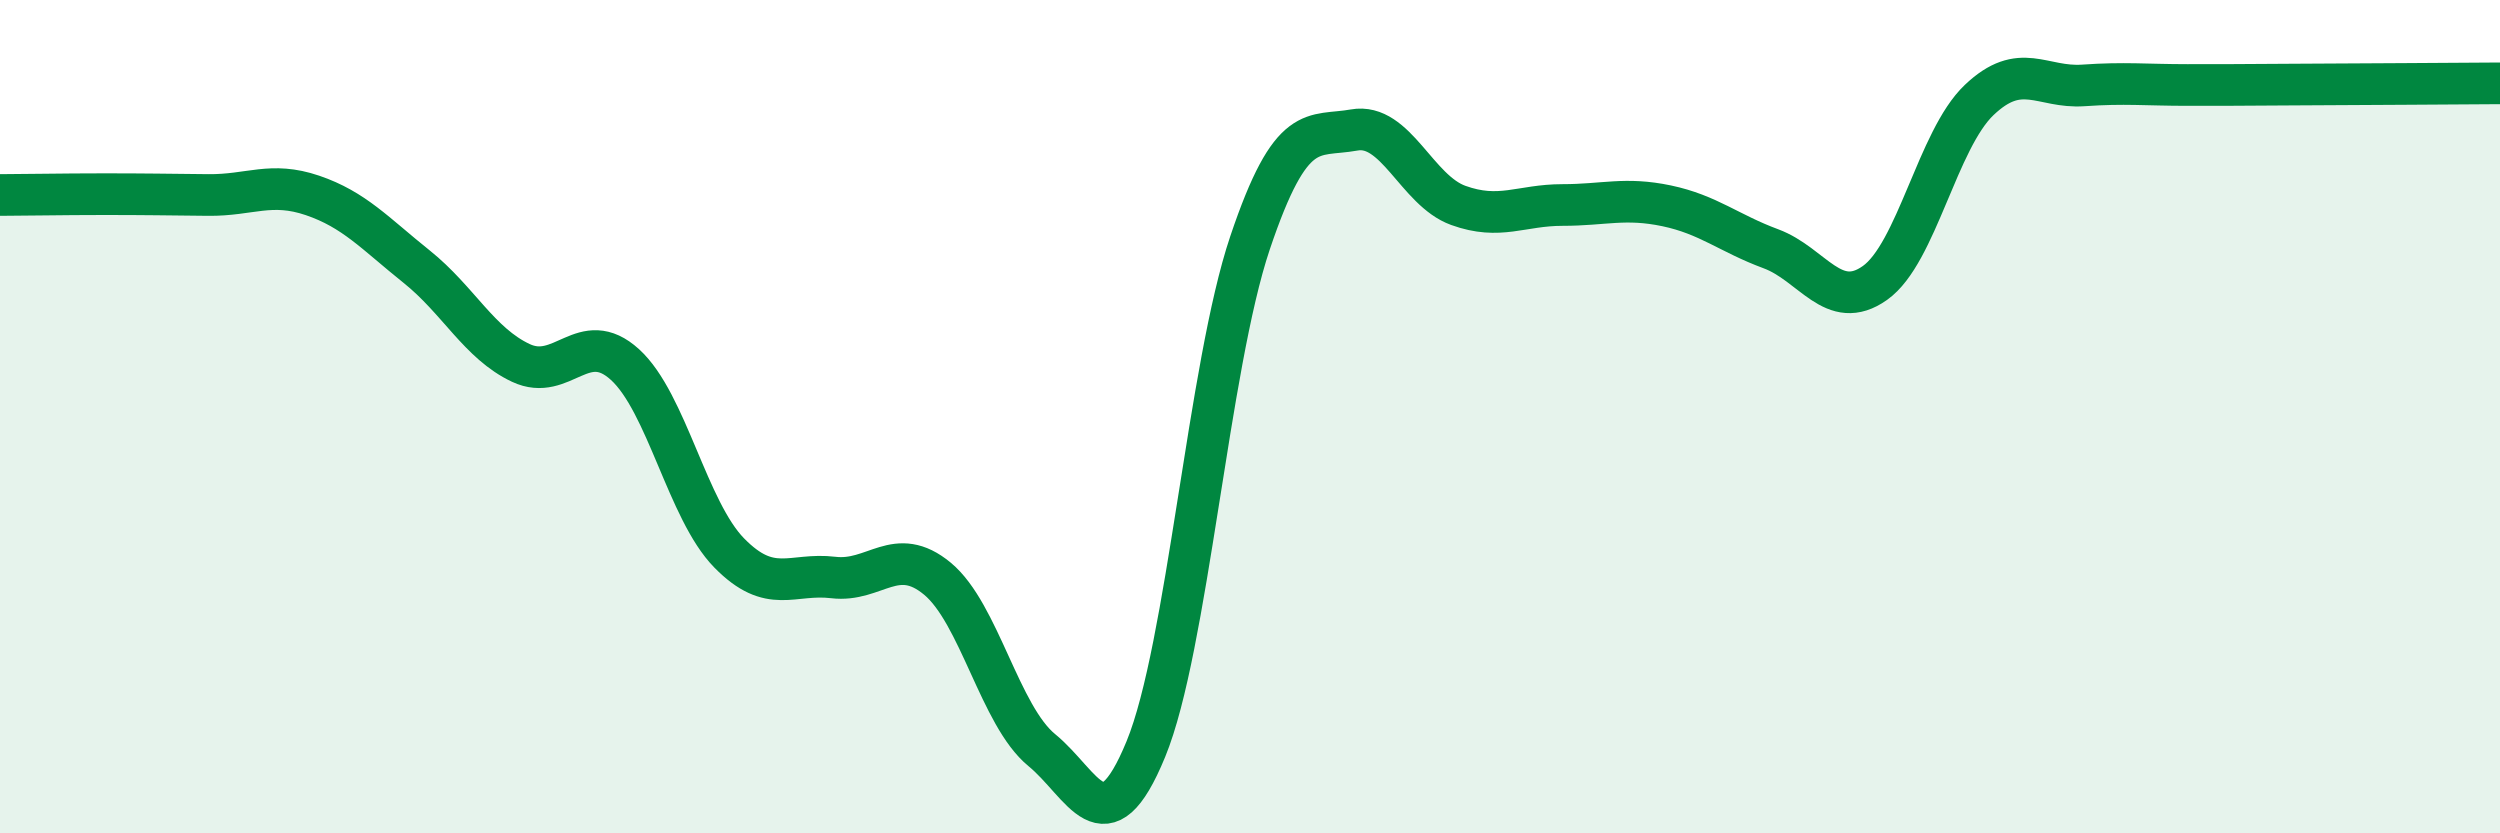
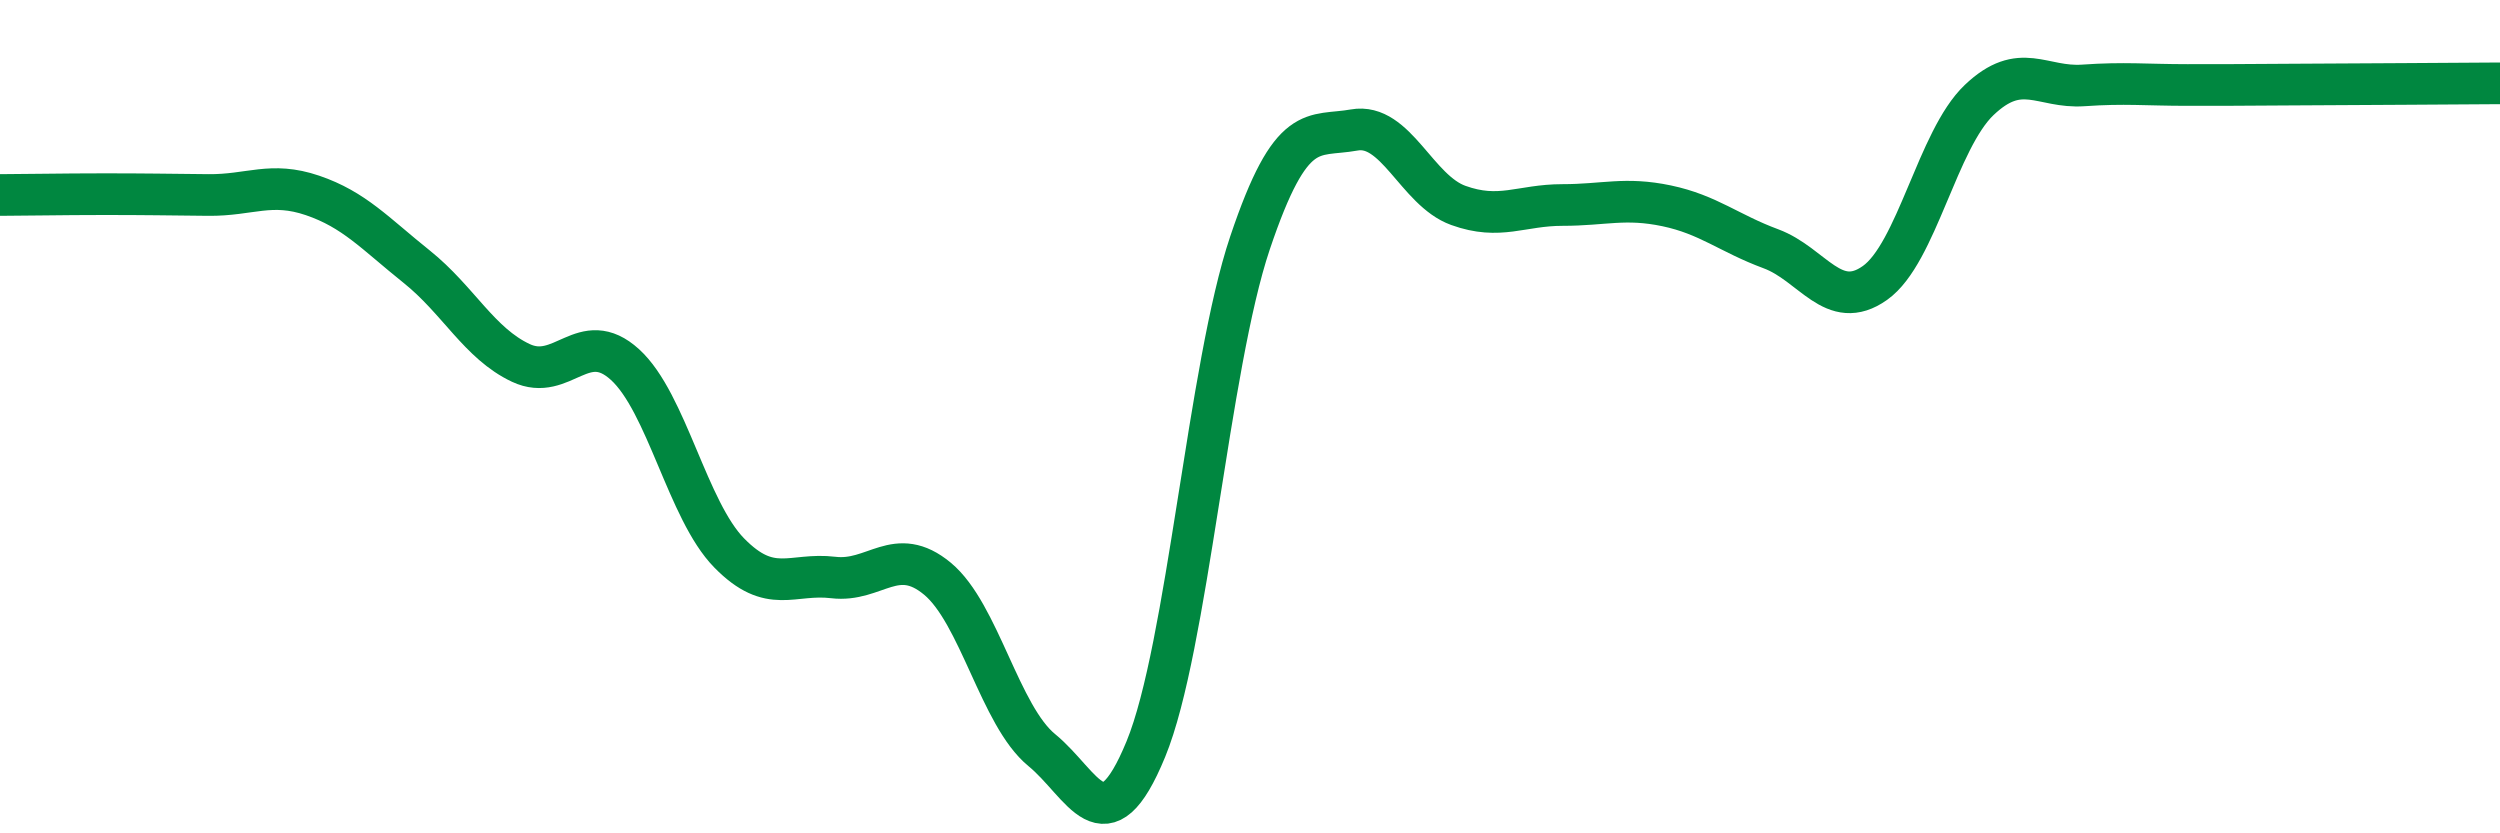
<svg xmlns="http://www.w3.org/2000/svg" width="60" height="20" viewBox="0 0 60 20">
-   <path d="M 0,4.68 C 0.5,4.68 1.5,4.66 2.5,4.66 C 3.5,4.66 4,4.67 5,4.68 C 6,4.69 6.5,4.35 7.5,4.69 C 8.5,5.03 9,5.6 10,6.4 C 11,7.2 11.5,8.24 12.5,8.71 C 13.5,9.18 14,7.84 15,8.75 C 16,9.66 16.5,12.25 17.5,13.27 C 18.5,14.29 19,13.74 20,13.86 C 21,13.98 21.5,13.06 22.5,13.89 C 23.5,14.72 24,17.18 25,18 C 26,18.82 26.5,20.41 27.5,17.98 C 28.5,15.55 29,8.8 30,5.83 C 31,2.86 31.5,3.3 32.5,3.12 C 33.5,2.94 34,4.57 35,4.93 C 36,5.29 36.5,4.92 37.5,4.92 C 38.5,4.92 39,4.73 40,4.94 C 41,5.15 41.5,5.6 42.5,5.97 C 43.5,6.34 44,7.5 45,6.79 C 46,6.08 46.5,3.35 47.5,2.4 C 48.5,1.45 49,2.12 50,2.05 C 51,1.98 51.5,2.04 52.5,2.04 C 53.5,2.04 53.5,2.04 55,2.03 C 56.5,2.02 59,2.01 60,2L60 20L0 20Z" fill="#008740" opacity="0.1" stroke-linecap="round" stroke-linejoin="round" />
  <path d="M 0,4.68 C 0.5,4.68 1.5,4.66 2.5,4.66 C 3.5,4.66 4,4.67 5,4.68 C 6,4.69 6.5,4.35 7.5,4.69 C 8.5,5.03 9,5.6 10,6.4 C 11,7.2 11.5,8.24 12.5,8.71 C 13.5,9.18 14,7.84 15,8.75 C 16,9.66 16.5,12.25 17.5,13.27 C 18.5,14.29 19,13.74 20,13.86 C 21,13.98 21.5,13.06 22.5,13.89 C 23.5,14.72 24,17.18 25,18 C 26,18.82 26.5,20.41 27.5,17.98 C 28.5,15.55 29,8.8 30,5.83 C 31,2.86 31.5,3.3 32.5,3.12 C 33.5,2.94 34,4.57 35,4.93 C 36,5.29 36.5,4.92 37.5,4.92 C 38.5,4.92 39,4.73 40,4.94 C 41,5.15 41.5,5.6 42.5,5.97 C 43.5,6.34 44,7.5 45,6.79 C 46,6.08 46.5,3.35 47.5,2.4 C 48.5,1.45 49,2.12 50,2.05 C 51,1.98 51.5,2.04 52.5,2.04 C 53.5,2.04 53.5,2.04 55,2.03 C 56.5,2.02 59,2.01 60,2" stroke="#008740" stroke-width="1" fill="none" stroke-linecap="round" stroke-linejoin="round" />
</svg>